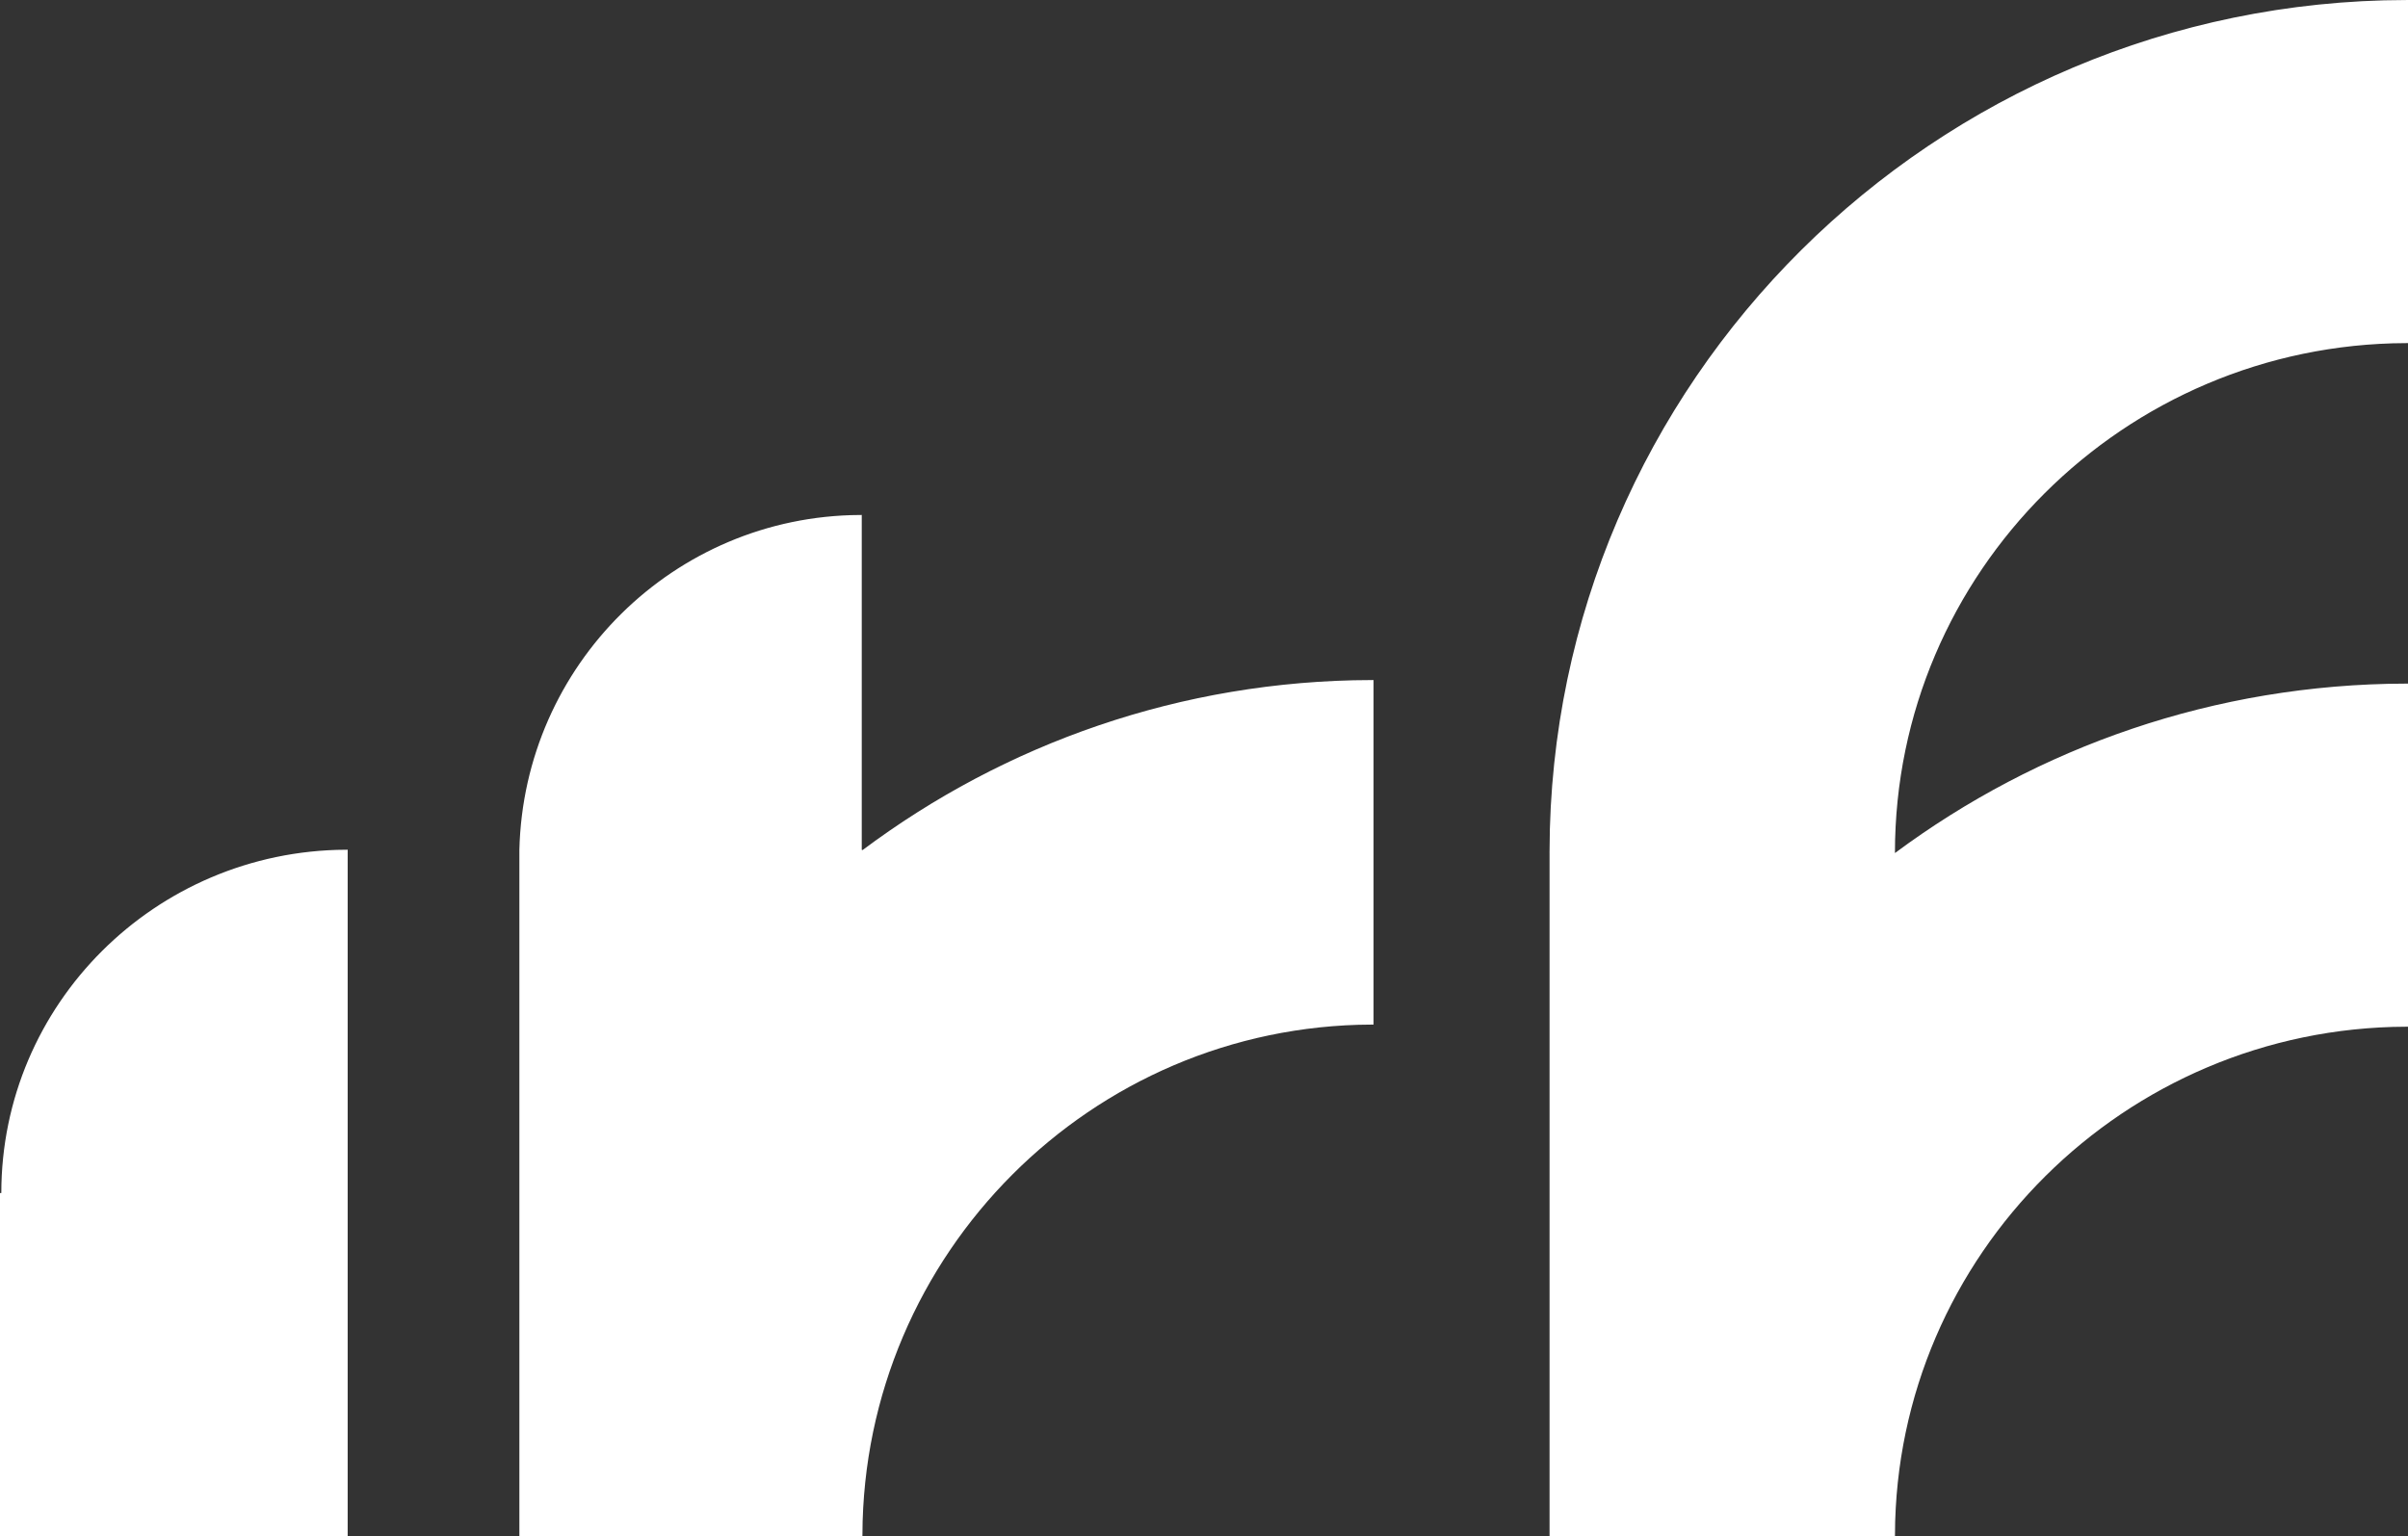
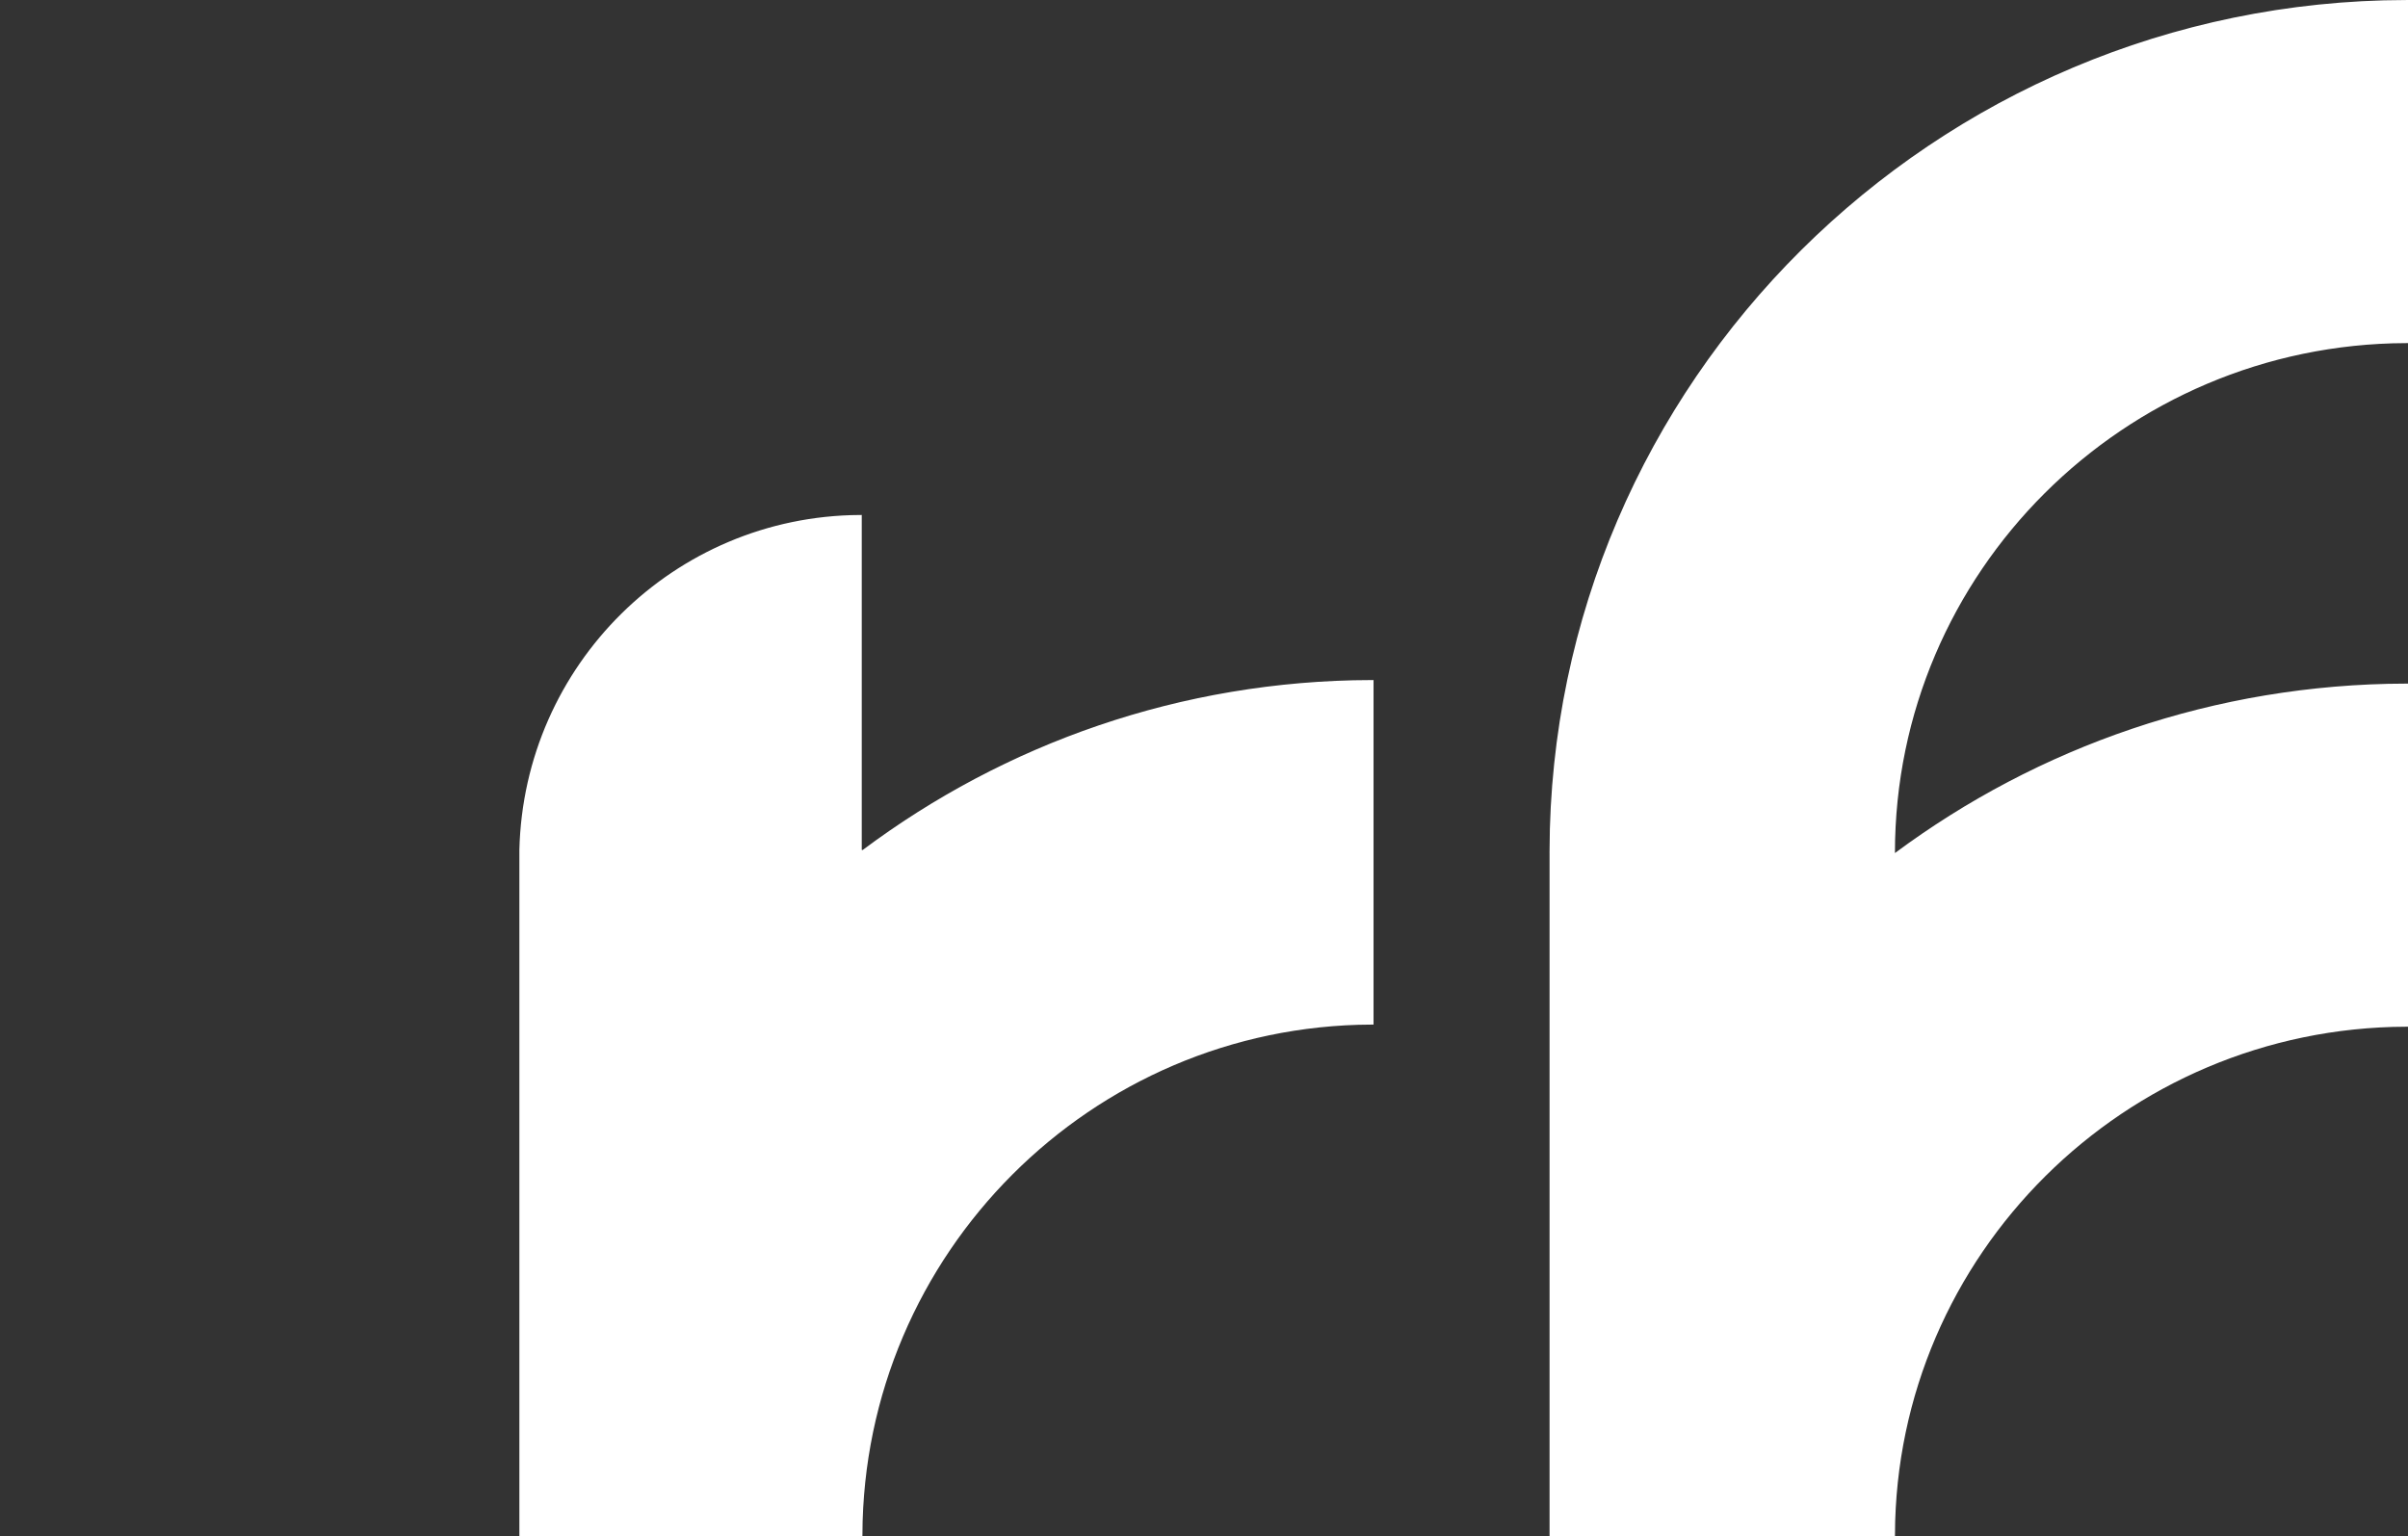
<svg xmlns="http://www.w3.org/2000/svg" width="561" height="358" viewBox="0 0 561 358" fill="none">
  <rect x="0" y="0" width="561" height="358" fill="#333333" stroke="none" />
  <path d="M201.22 198.514C234.254 173.776 275.195 159.074 319.5 158.964V238.246C253.958 238.516 200.691 291.862 200.421 357.5H121.5V198.049C122.531 155.22 157.319 120.767 200.266 120.502V198.043V198.543H200.42V199.112L201.22 198.514Z" fill="white" stroke="white" />
  <path d="M440.976 199.206V199.769L441.774 199.176C474.934 174.542 516.03 159.901 560.5 159.792V238.741C494.714 239.009 441.249 292.13 440.977 357.5H361.506V198.708V198.208H361.501C361.773 89.312 450.894 0.769 560.5 0.501V79.449C494.546 79.718 440.972 133.109 440.972 198.706V199.206H440.976Z" fill="white" stroke="white" />
-   <path d="M0.807 278C0.807 234.263 36.438 198.768 80.5 198.502V357.5H0.5V278.5H0.807V278Z" fill="white" stroke="white" />
</svg>